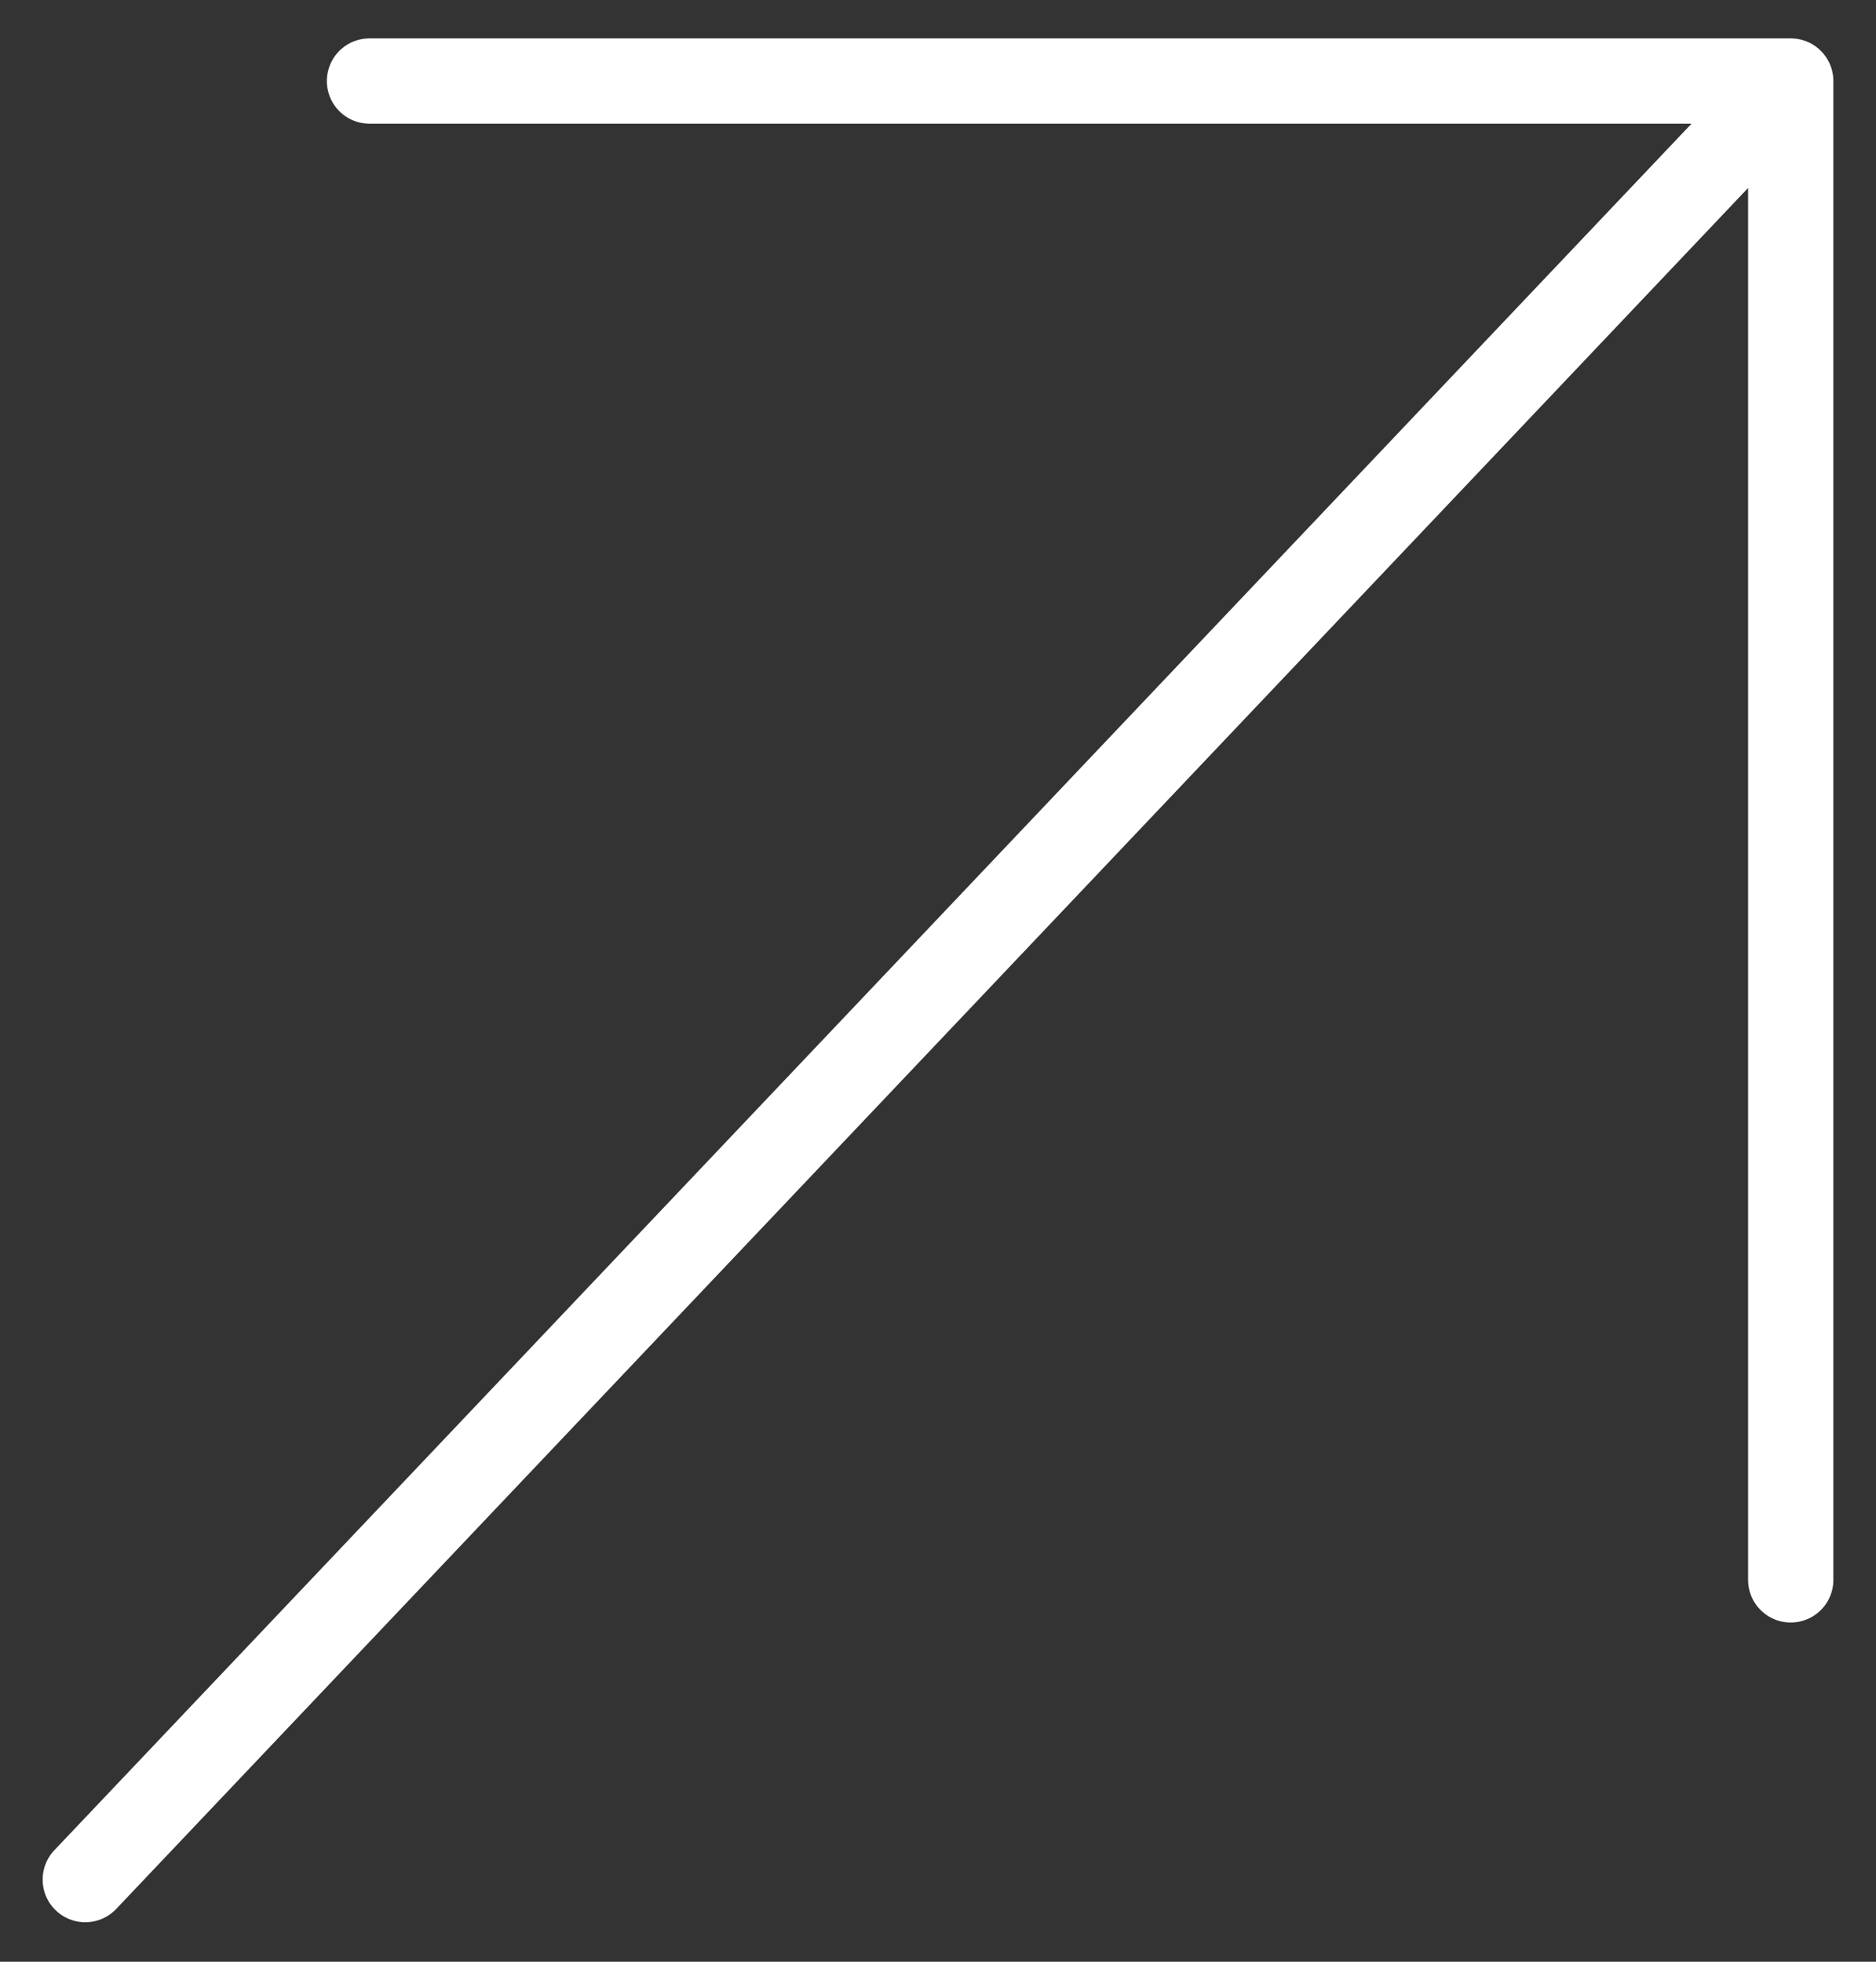
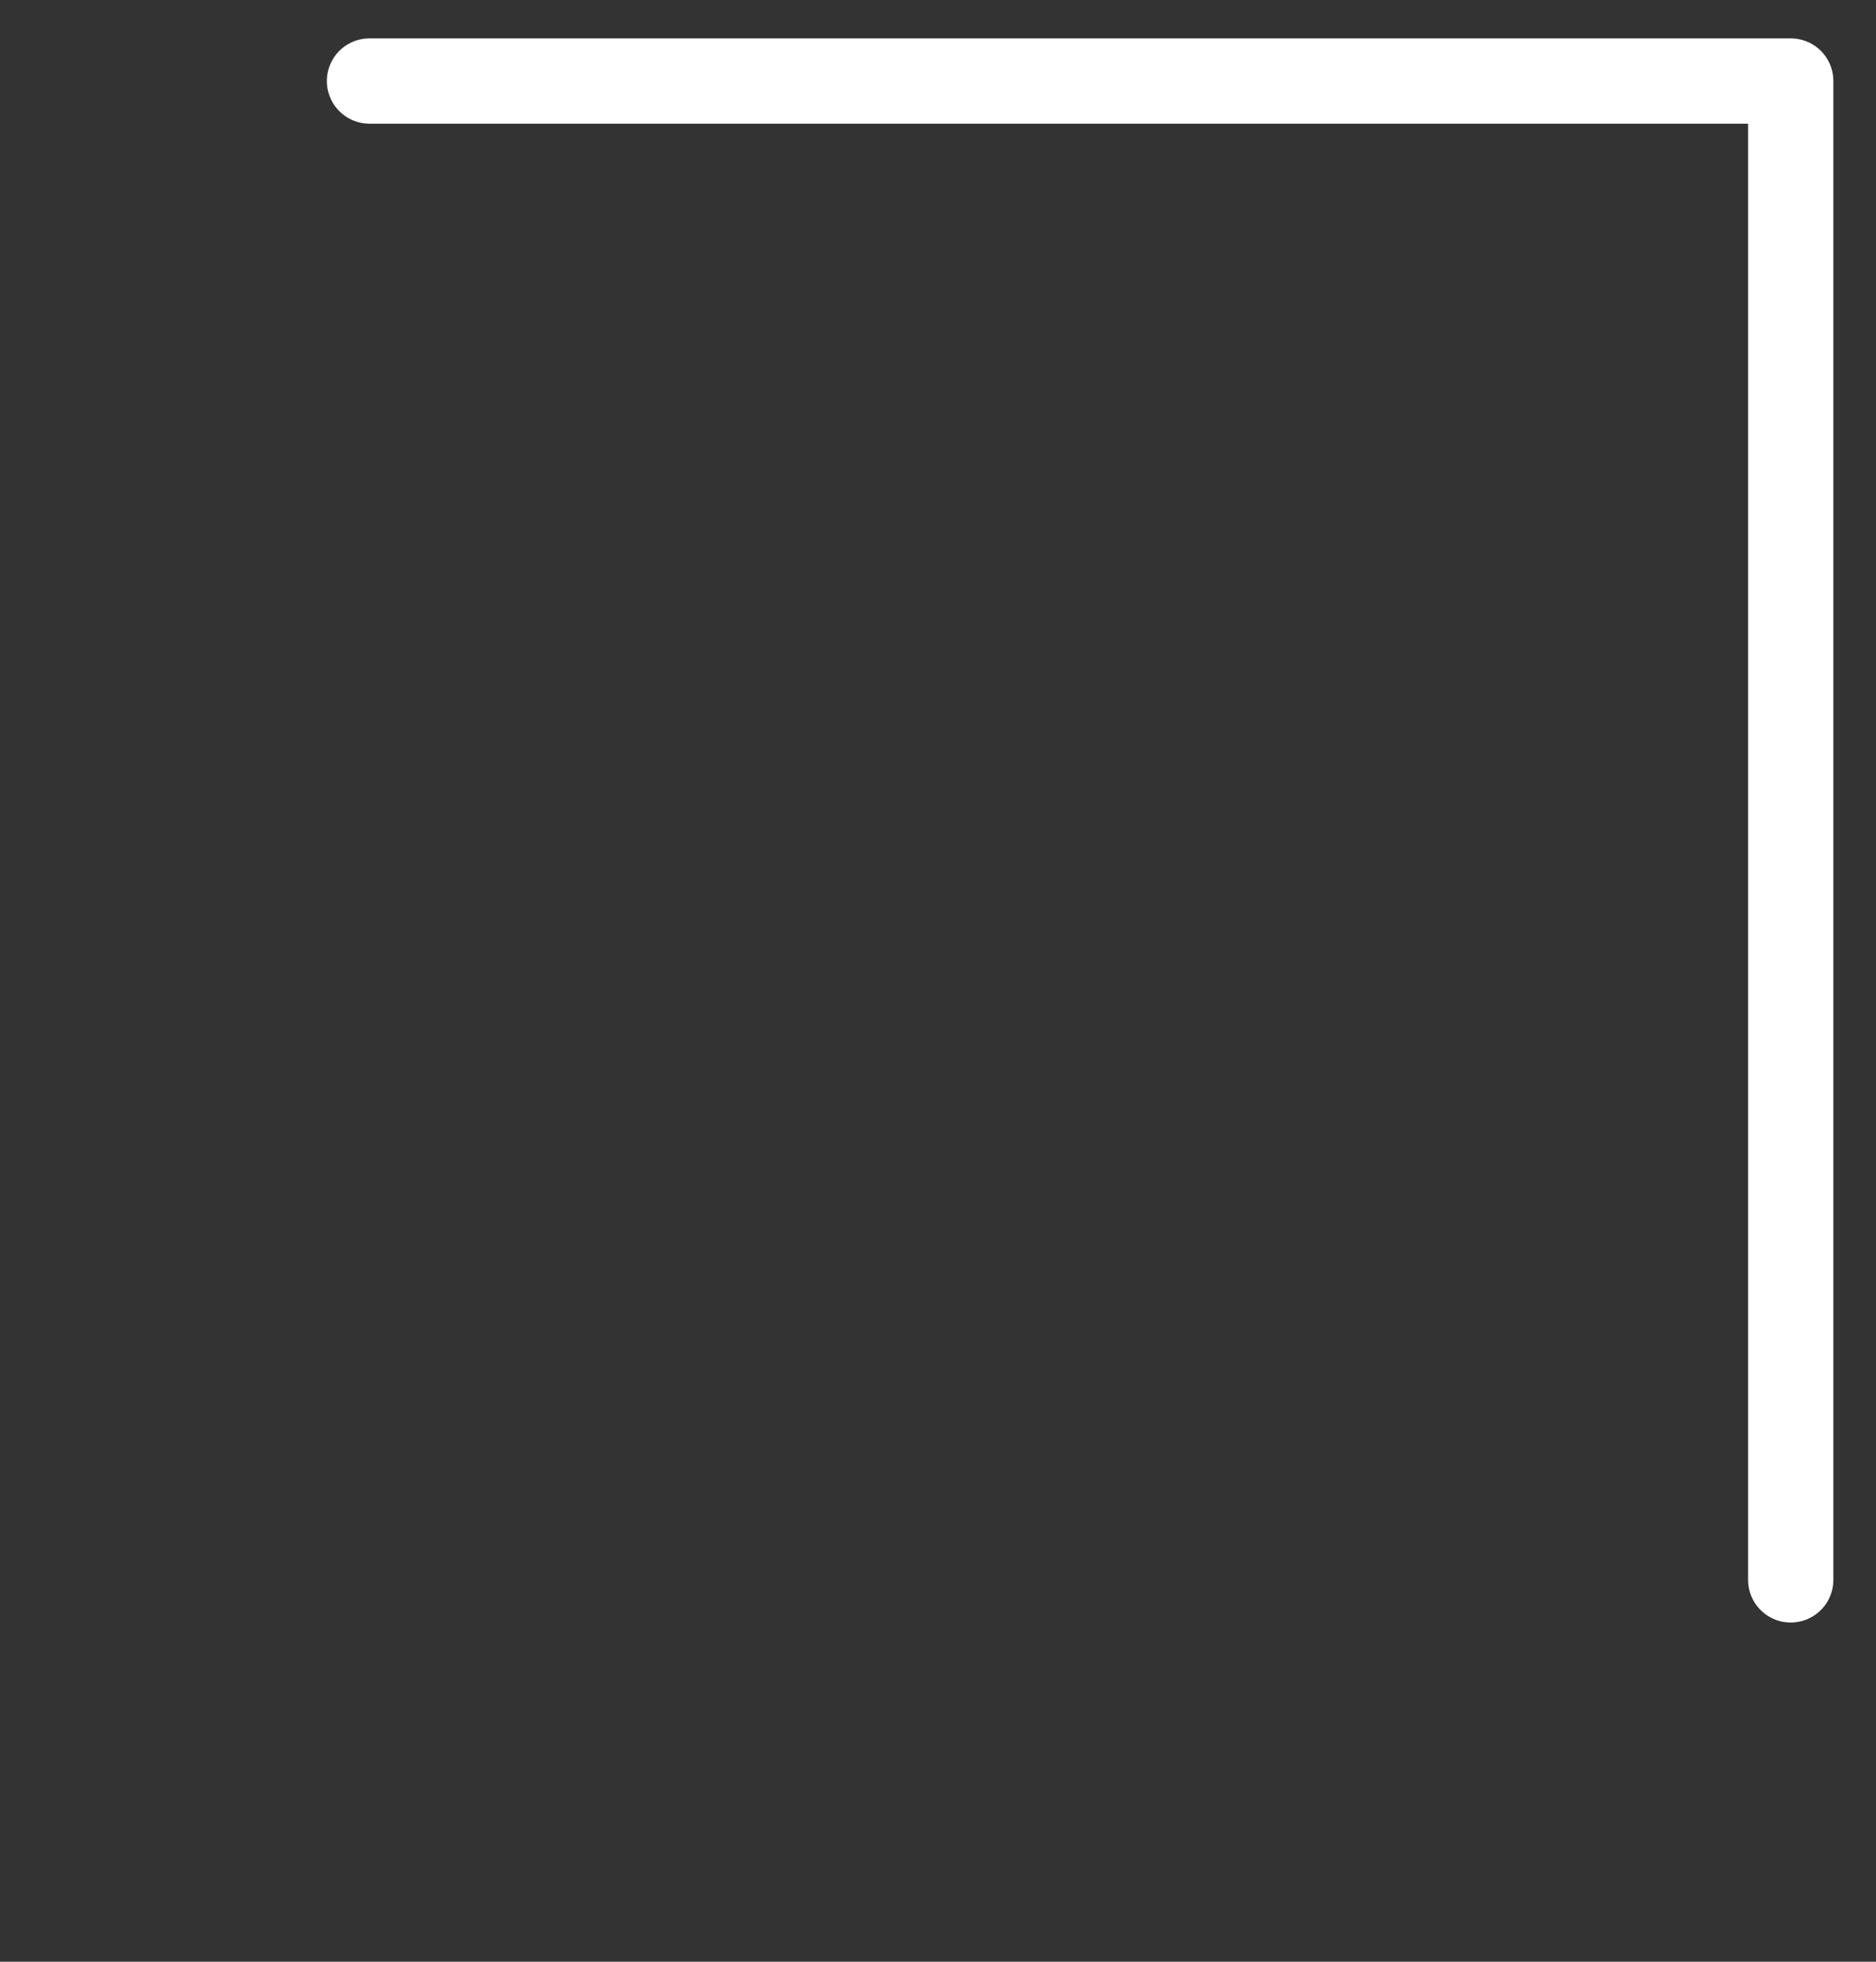
<svg xmlns="http://www.w3.org/2000/svg" width="22" height="23" viewBox="0 0 22 23" fill="none">
  <rect x="0" y="0" width="22" height="23" fill="#333333" stroke="none" />
-   <path d="M21 0.95L1 22.037M4.333 0.95H21V18.523" stroke="white" stroke-linecap="round" stroke-linejoin="round" />
+   <path d="M21 0.95M4.333 0.95H21V18.523" stroke="white" stroke-linecap="round" stroke-linejoin="round" />
</svg>